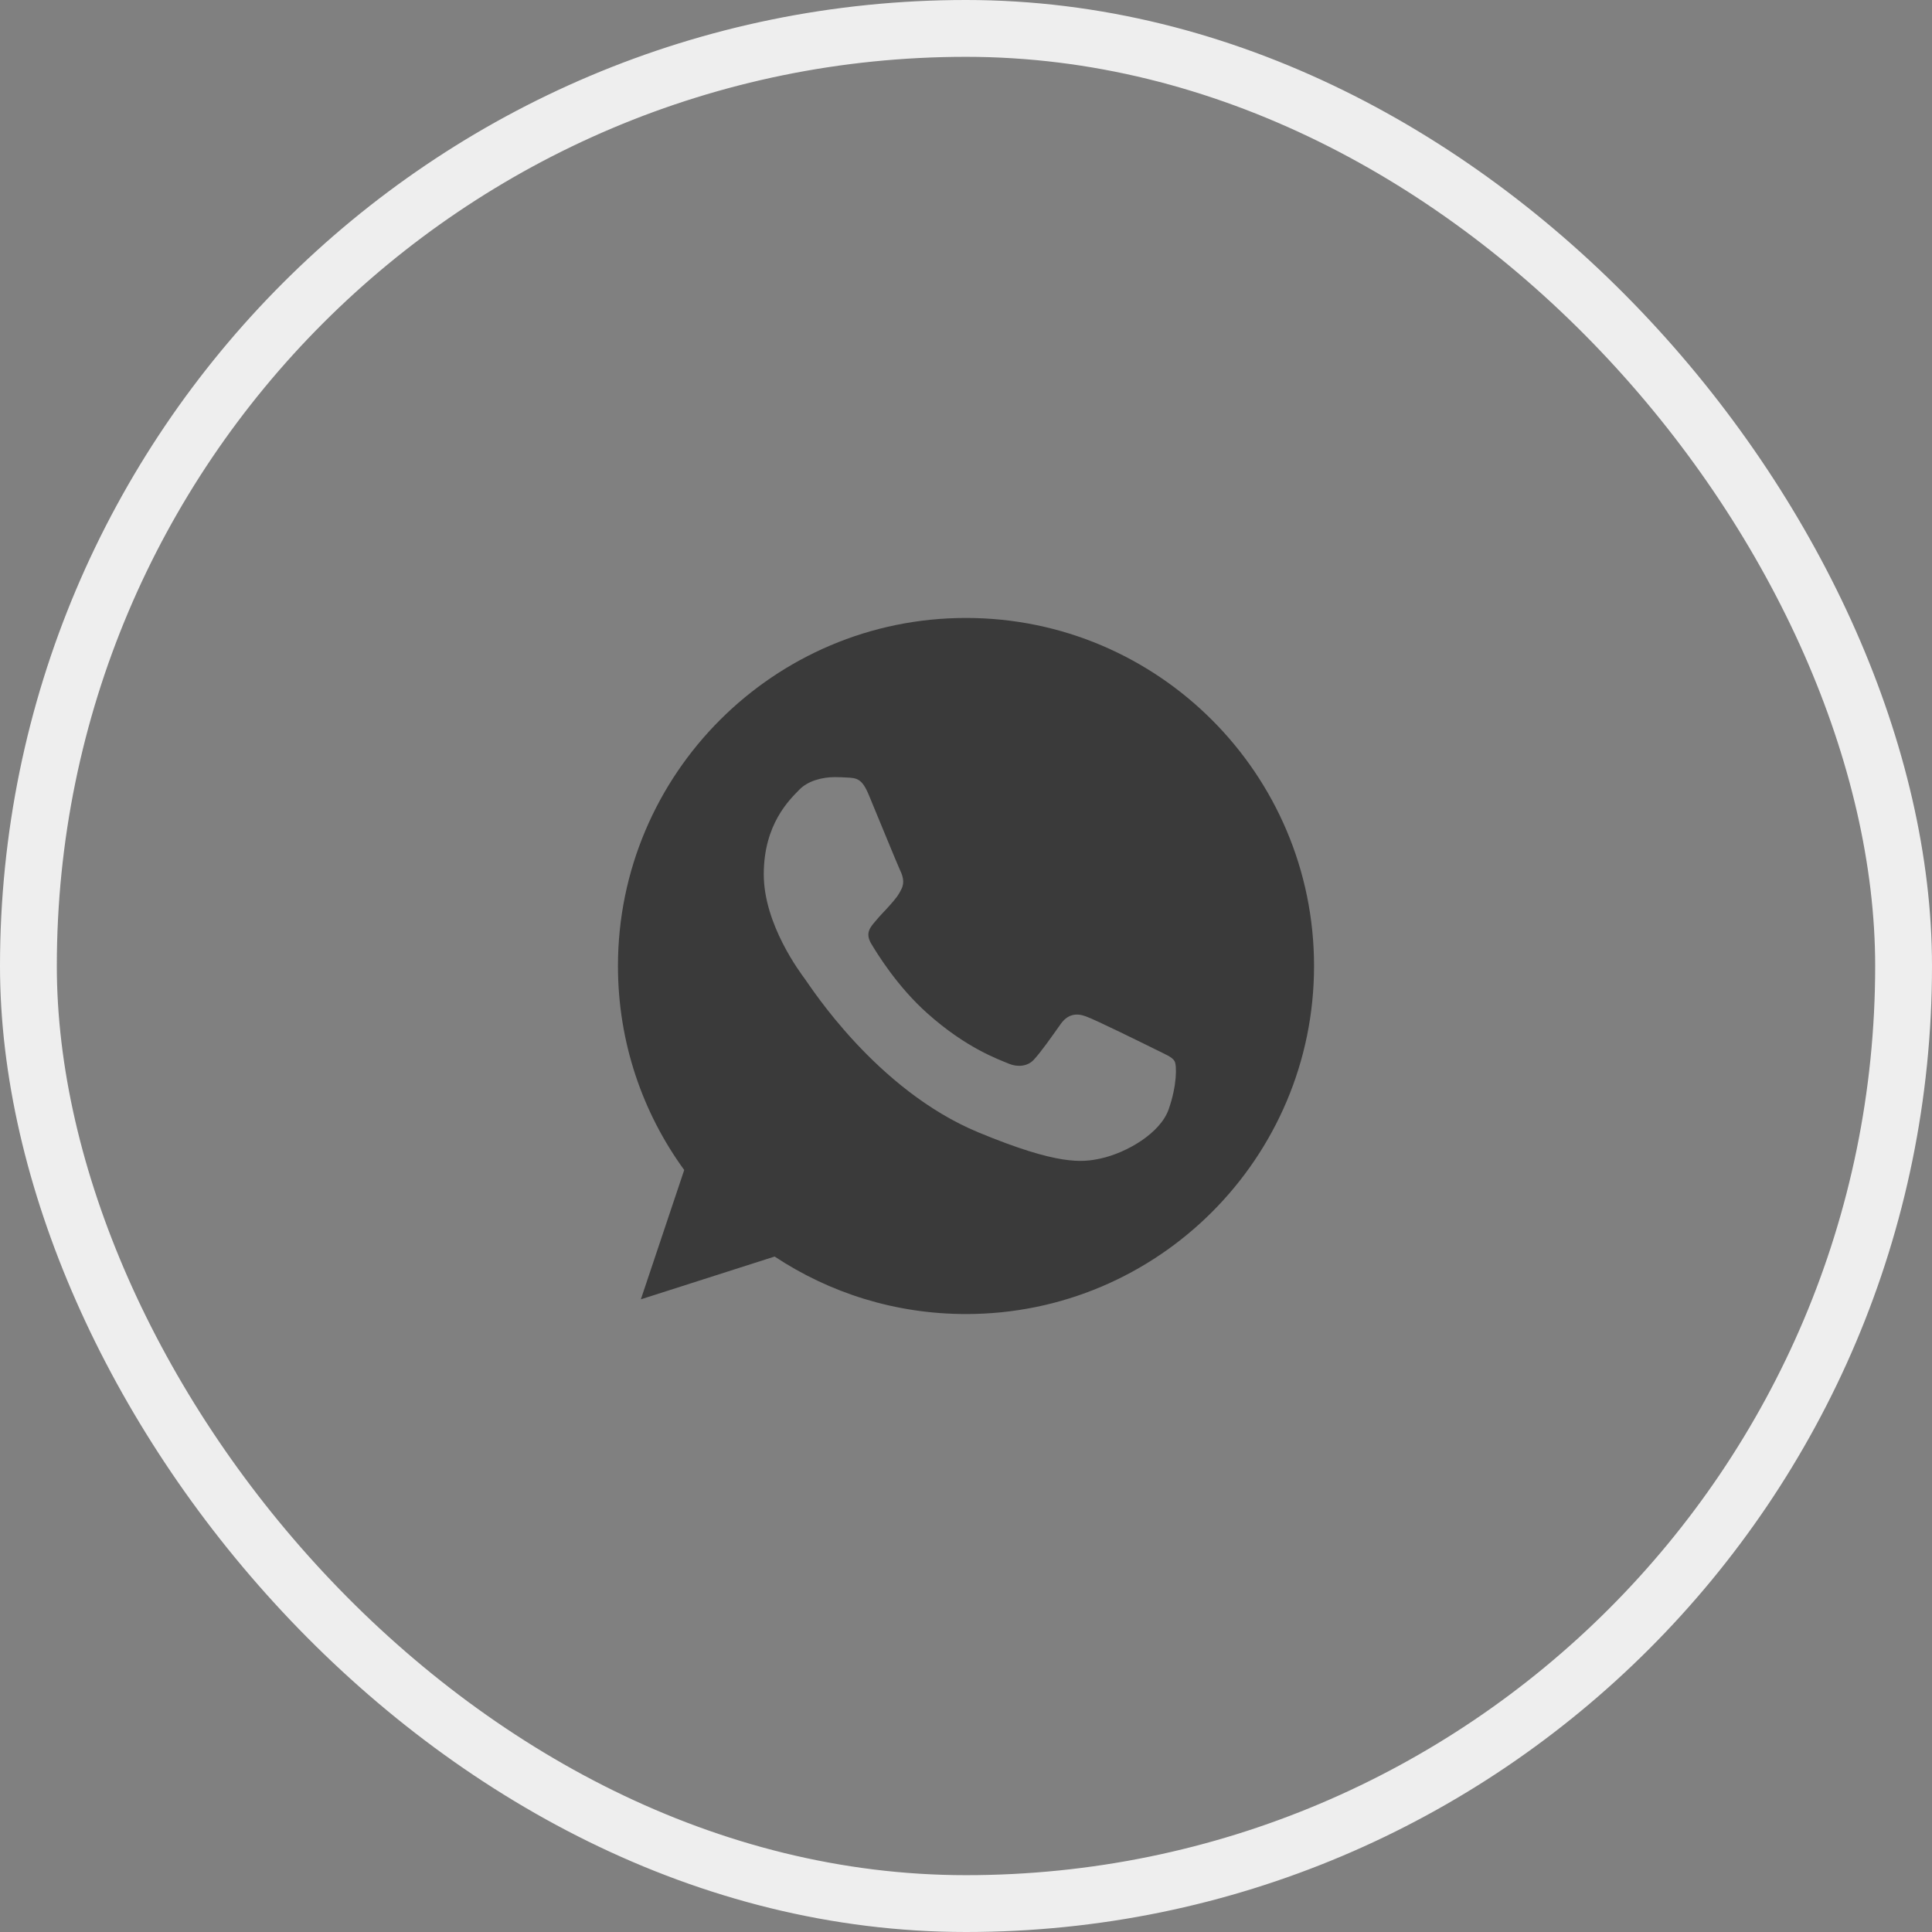
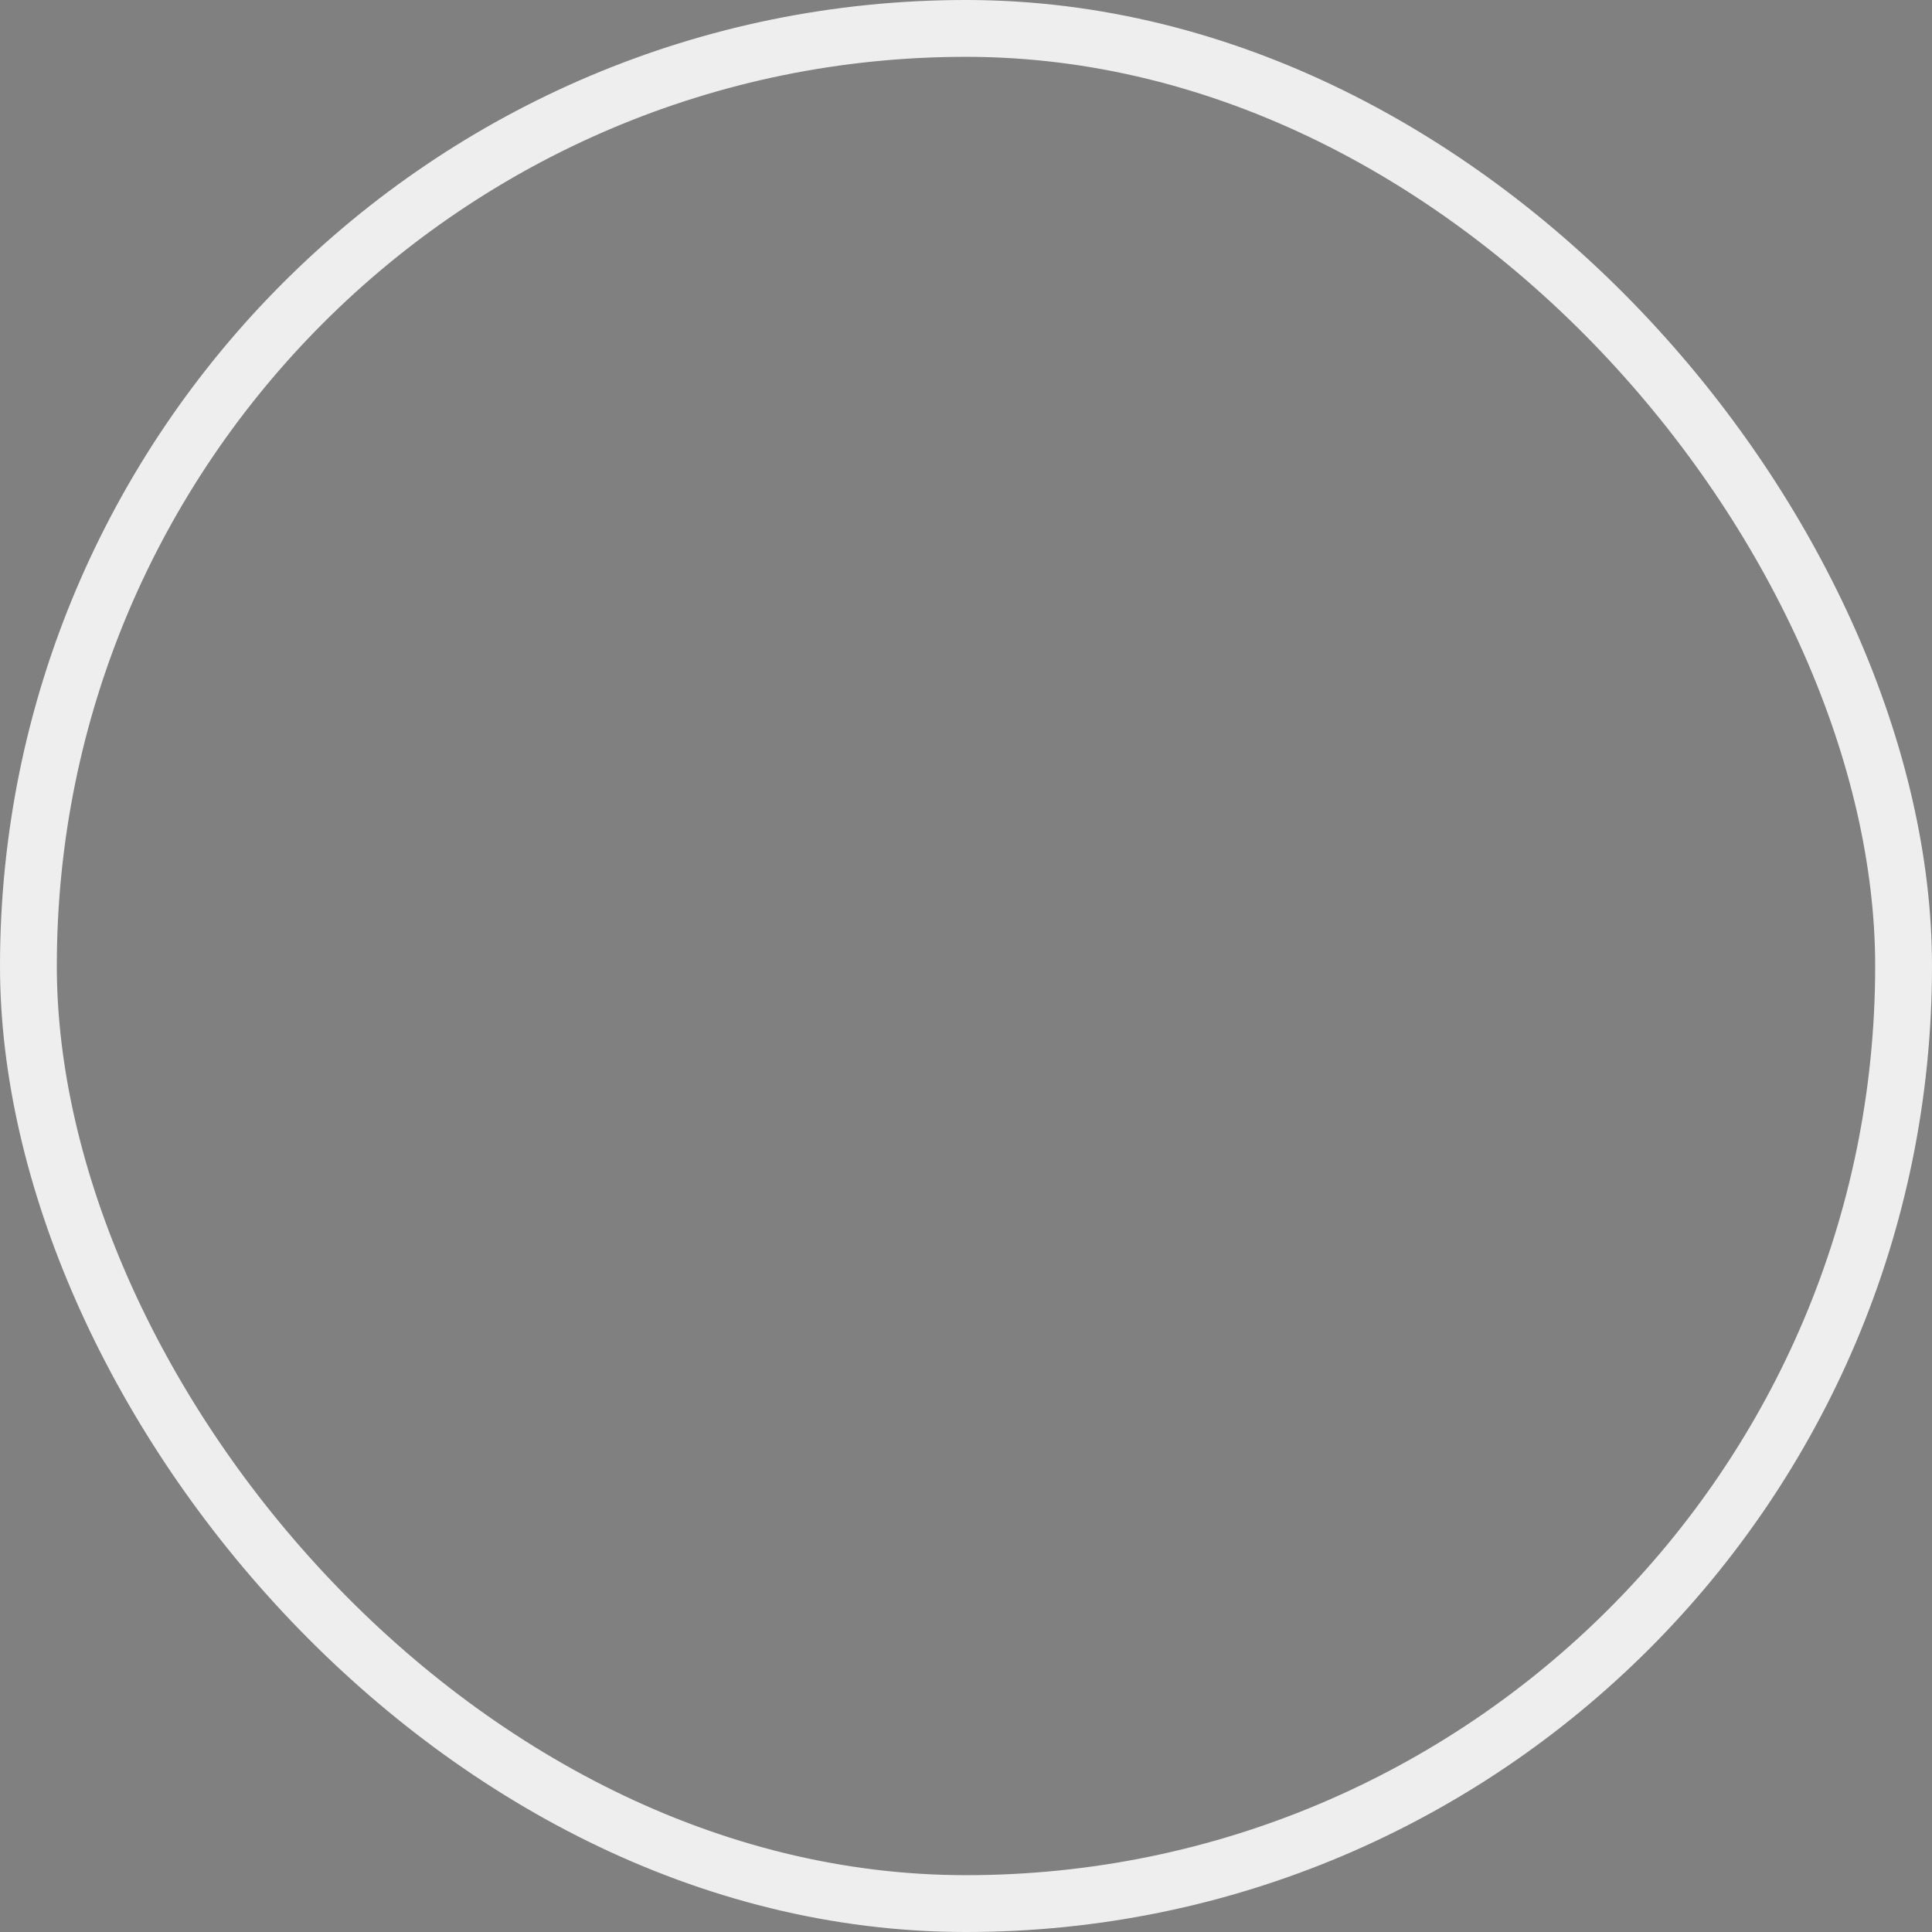
<svg xmlns="http://www.w3.org/2000/svg" width="34" height="34" viewBox="0 0 34 34" fill="none">
  <rect x="0" y="0" width="34" height="34" fill="#808080" stroke="none" />
  <rect x="0.5" y="0.5" width="33" height="33" rx="16.5" stroke="#EEEEEE" />
  <g clip-path="url(#clip0_987_600)">
    <path d="M17.002 10.875H16.998C13.621 10.875 10.875 13.622 10.875 17C10.875 18.34 11.307 19.582 12.041 20.59L11.278 22.866L13.632 22.113C14.601 22.754 15.756 23.125 17.002 23.125C20.379 23.125 23.125 20.377 23.125 17C23.125 13.623 20.379 10.875 17.002 10.875ZM20.566 19.524C20.418 19.942 19.831 20.288 19.363 20.389C19.044 20.457 18.625 20.511 17.218 19.928C15.418 19.182 14.259 17.353 14.169 17.234C14.082 17.116 13.441 16.266 13.441 15.387C13.441 14.508 13.888 14.08 14.068 13.896C14.215 13.745 14.46 13.676 14.694 13.676C14.77 13.676 14.838 13.68 14.899 13.683C15.079 13.691 15.169 13.702 15.288 13.986C15.436 14.342 15.796 15.221 15.838 15.311C15.882 15.401 15.926 15.524 15.865 15.643C15.807 15.765 15.757 15.819 15.666 15.924C15.576 16.028 15.49 16.107 15.4 16.219C15.317 16.316 15.224 16.42 15.328 16.6C15.432 16.776 15.792 17.364 16.322 17.835C17.005 18.444 17.56 18.638 17.758 18.721C17.906 18.782 18.082 18.768 18.19 18.653C18.327 18.505 18.496 18.26 18.668 18.019C18.791 17.846 18.945 17.825 19.108 17.886C19.273 17.943 20.148 18.376 20.328 18.465C20.508 18.556 20.627 18.599 20.67 18.674C20.713 18.75 20.713 19.106 20.566 19.524Z" fill="#3A3A3A" />
  </g>
  <defs>
    <clipPath id="clip0_987_600">
-       <rect width="14" height="14" fill="white" transform="translate(10 10)" />
-     </clipPath>
+       </clipPath>
  </defs>
</svg>